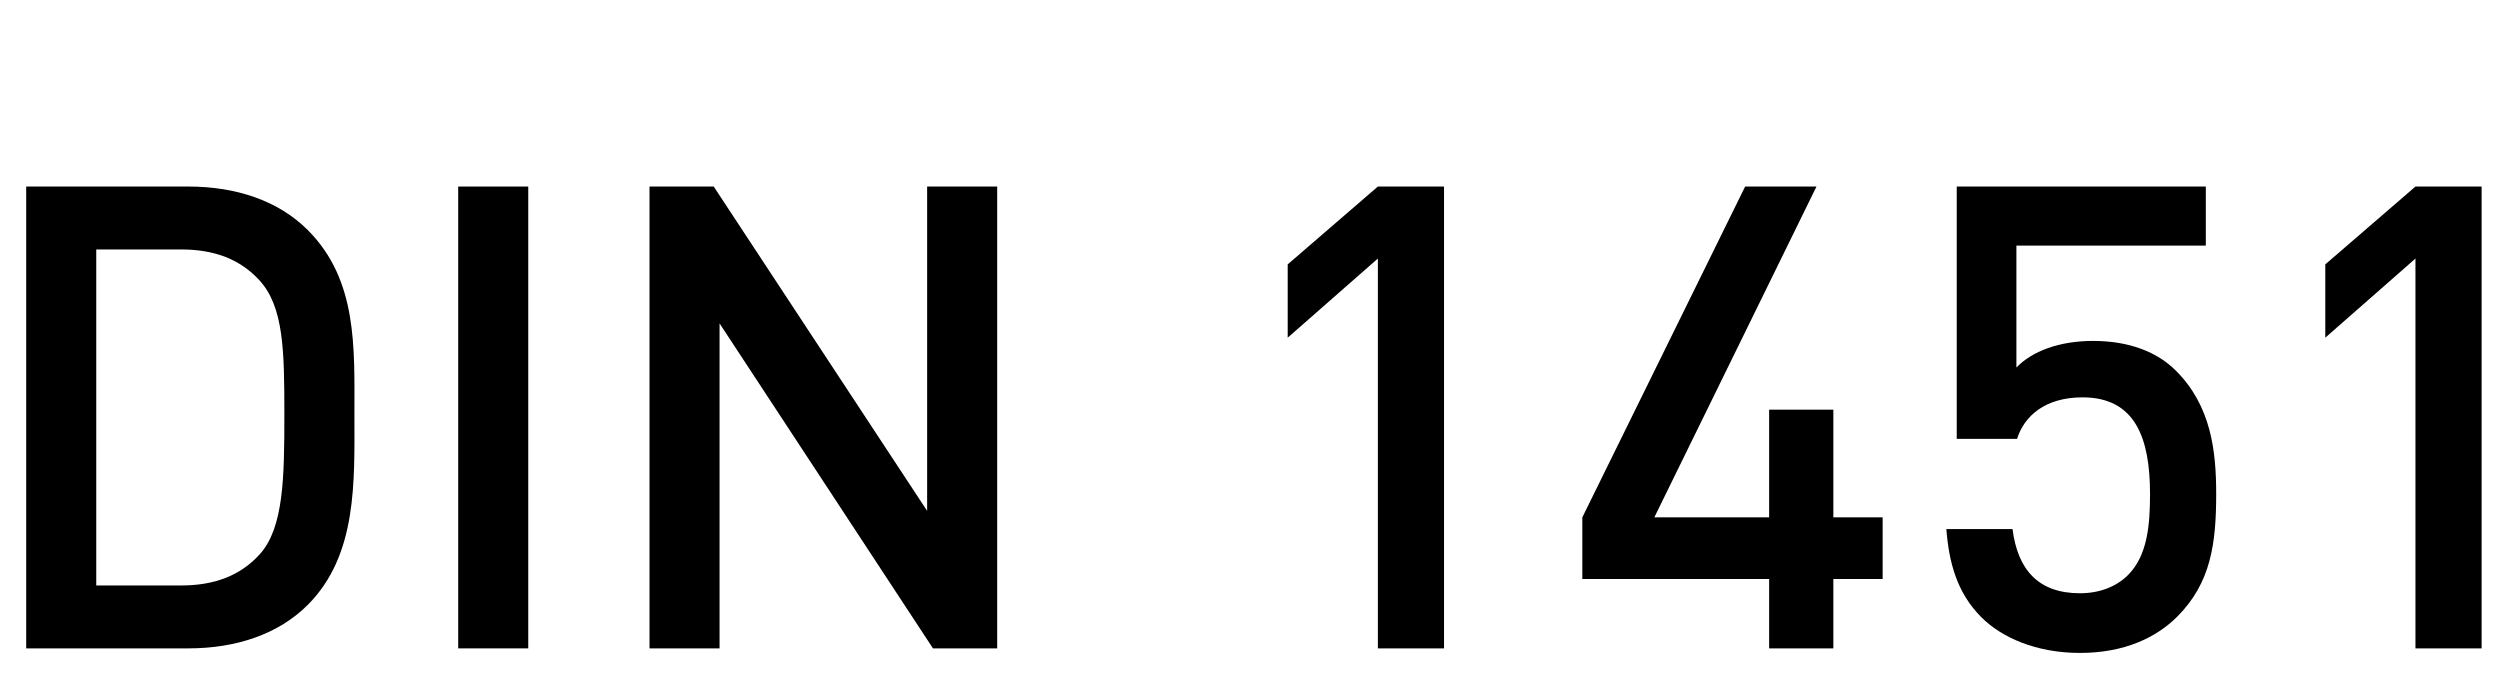
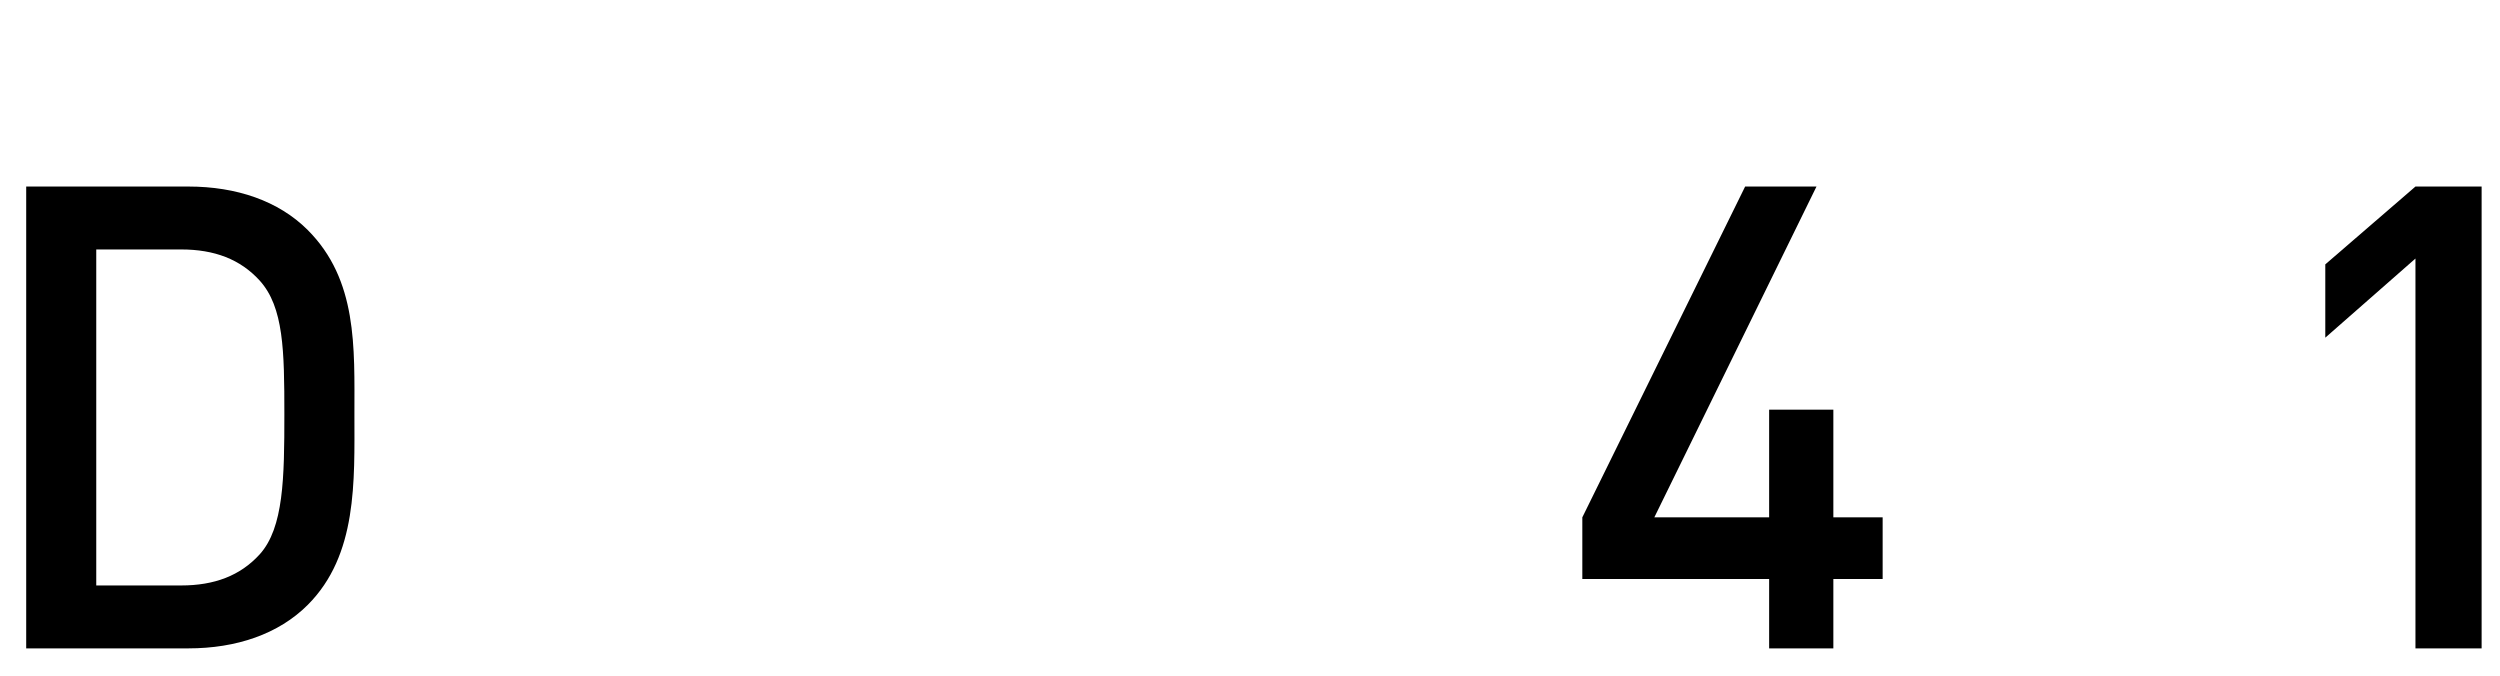
<svg xmlns="http://www.w3.org/2000/svg" xmlns:ns1="http://www.inkscape.org/namespaces/inkscape" xmlns:ns2="http://sodipodi.sourceforge.net/DTD/sodipodi-0.dtd" width="185" height="50" id="svg3505" version="1.1" ns1:version="0.48.4 r9939" ns2:docname="DIN 1451 Nameplate Template.svg">
  <defs id="defs3507" />
  <ns2:namedview id="base" pagecolor="#ffffff" bordercolor="#666666" borderopacity="1.0" ns1:pageopacity="0.0" ns1:pageshadow="2" ns1:zoom="1.979899" ns1:cx="243.45942" ns1:cy="69.92727" ns1:document-units="px" ns1:current-layer="layer1" showgrid="false" ns1:window-width="1301" ns1:window-height="744" ns1:window-x="65" ns1:window-y="24" ns1:window-maximized="1" />
  <g ns1:label="Layer 1" ns1:groupmode="layer" id="layer1" transform="translate(0,-1002.362)">
    <g style="font-size:48px;font-style:normal;font-variant:normal;font-weight:normal;font-stretch:normal;line-height:125%;letter-spacing:0px;word-spacing:0px;fill:#000000;fill-opacity:1;stroke:none;font-family:Liberation Sans;-inkscape-font-specification:Liberation Sans" id="text3513">
      <path d="m 26.227,1033.014 c 0,-4.944 0.24,-9.936 -3.456,-13.632 -2.16,-2.16 -5.28,-3.216 -8.832,-3.216 l -12,0 0,34.176 12,0 c 3.552,0 6.672,-1.056 8.832,-3.216 3.696,-3.696 3.456,-9.168 3.456,-14.112 m -5.184,0 c 0,4.704 -0.048,8.4 -1.824,10.368 -1.44,1.584 -3.36,2.304 -5.808,2.304 l -6.288,0 0,-24.864 6.288,0 c 2.448,0 4.368,0.72 5.808,2.304 1.776,1.968 1.824,5.184 1.824,9.888" style="font-weight:500;font-family:DIN;-inkscape-font-specification:DIN Medium" id="path3049" />
-       <path d="m 39.091,1050.342 0,-34.176 -5.184,0 0,34.176 5.184,0" style="font-weight:500;font-family:DIN;-inkscape-font-specification:DIN Medium" id="path3051" />
-       <path d="m 73.792,1050.342 0,-34.176 -5.184,0 0,24 -15.792,-24 -4.752,0 0,34.176 5.184,0 0,-24.048 15.792,24.048 4.752,0" style="font-weight:500;font-family:DIN;-inkscape-font-specification:DIN Medium" id="path3053" />
-       <path d="m 106.858,1050.342 0,-34.176 -4.896,0 -6.672,5.76 0,5.424 6.672,-5.856 0,28.848 4.896,0" style="font-weight:500;font-family:DIN;-inkscape-font-specification:DIN Medium" id="path3055" />
      <path d="m 139.316,1045.206 0,-4.56 -3.648,0 0,-7.968 -4.752,0 0,7.968 -8.496,0 12,-24.48 -5.28,0 -12.048,24.48 0,4.56 13.824,0 0,5.136 4.752,0 0,-5.136 3.648,0" style="font-weight:500;font-family:DIN;-inkscape-font-specification:DIN Medium" id="path3057" />
-       <path d="m 163.998,1038.918 c 0,-3.216 -0.384,-6.528 -2.976,-9.12 -1.392,-1.392 -3.456,-2.208 -6.144,-2.208 -2.496,0 -4.512,0.768 -5.664,1.968 l 0,-9.024 14.016,0 0,-4.368 -18.432,0 0,18.672 4.464,0 c 0.528,-1.68 2.064,-3.072 4.848,-3.072 3.936,0 4.992,3.072 4.992,7.152 0,2.304 -0.192,4.56 -1.632,6 -0.864,0.864 -2.112,1.344 -3.552,1.344 -3.072,0 -4.608,-1.728 -4.992,-4.752 l -4.896,0 c 0.192,2.448 0.768,4.704 2.592,6.528 1.488,1.488 4.032,2.64 7.296,2.64 3.312,0 5.664,-1.152 7.2,-2.688 2.496,-2.496 2.88,-5.424 2.88,-9.072" style="font-weight:500;font-family:DIN;-inkscape-font-specification:DIN Medium" id="path3059" />
      <path d="m 183.64,1050.342 0,-34.176 -4.896,0 -6.672,5.76 0,5.424 6.672,-5.856 0,28.848 4.896,0" style="font-weight:500;font-family:DIN;-inkscape-font-specification:DIN Medium" id="path3061" />
    </g>
  </g>
</svg>